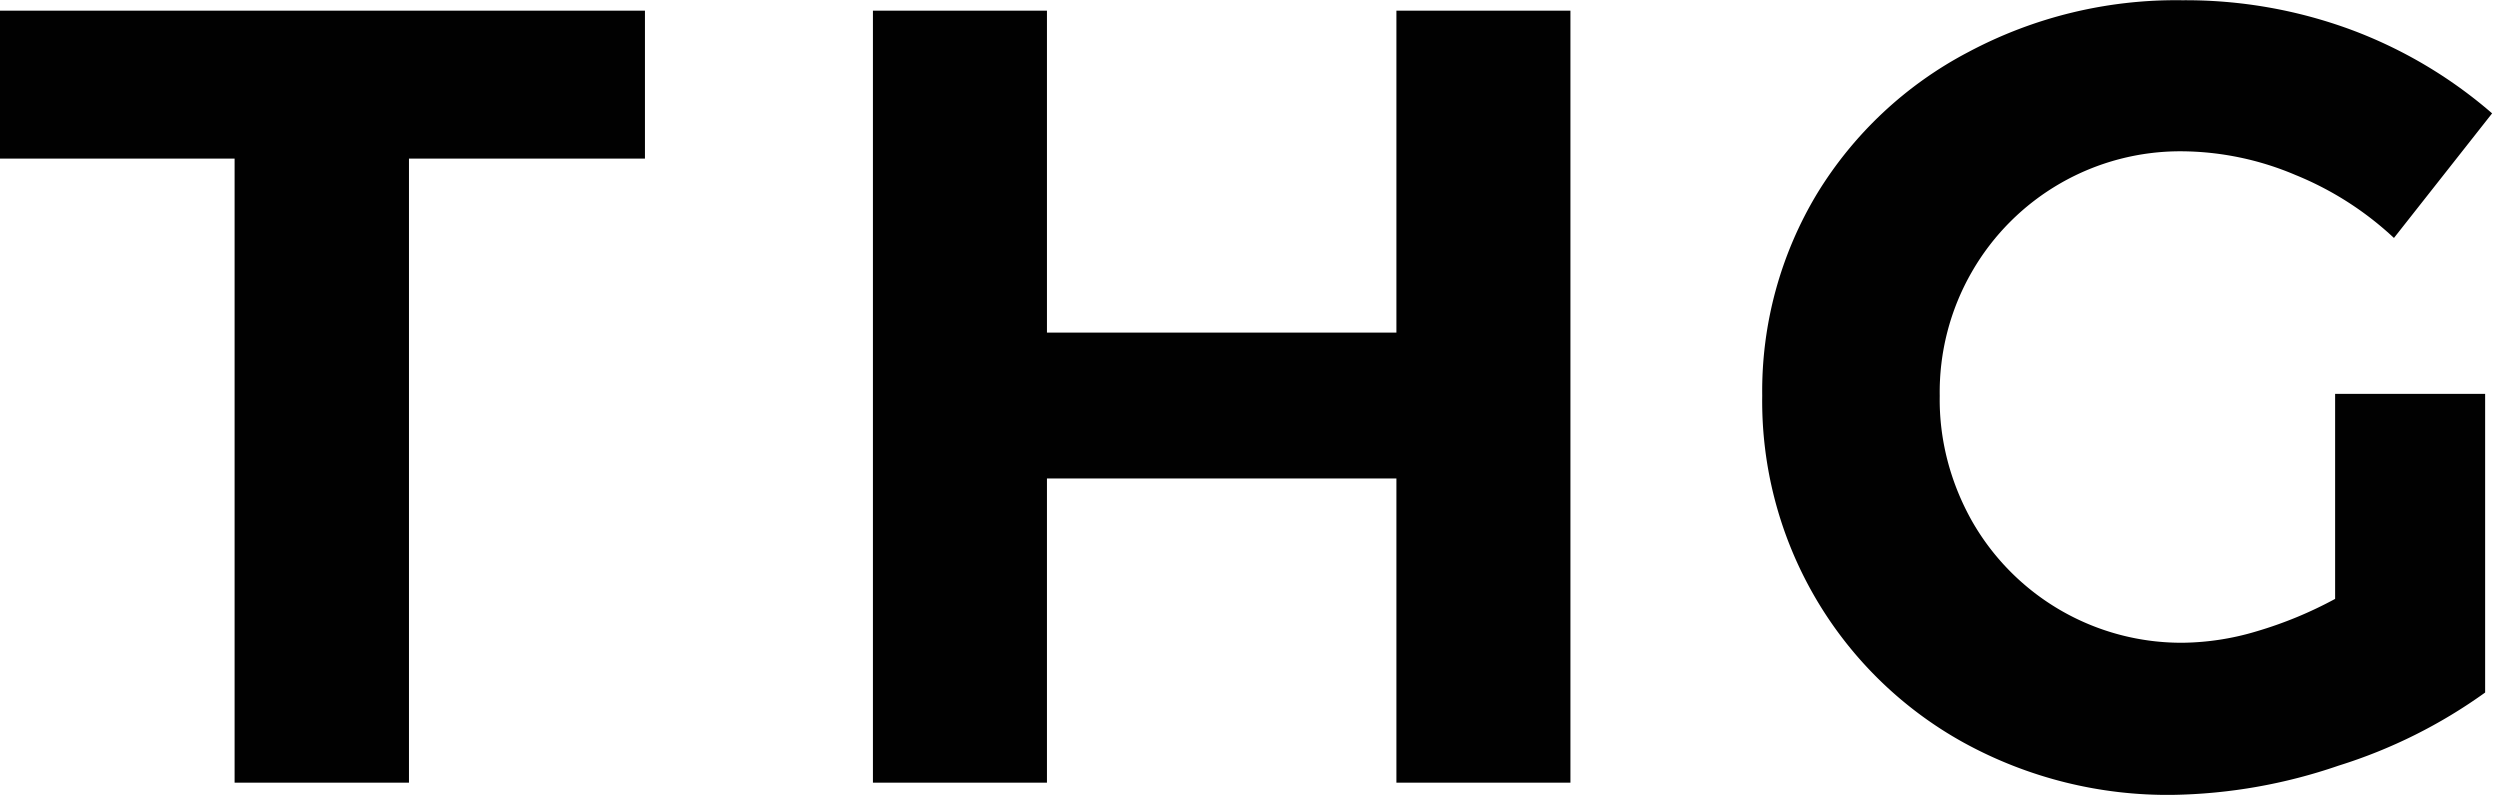
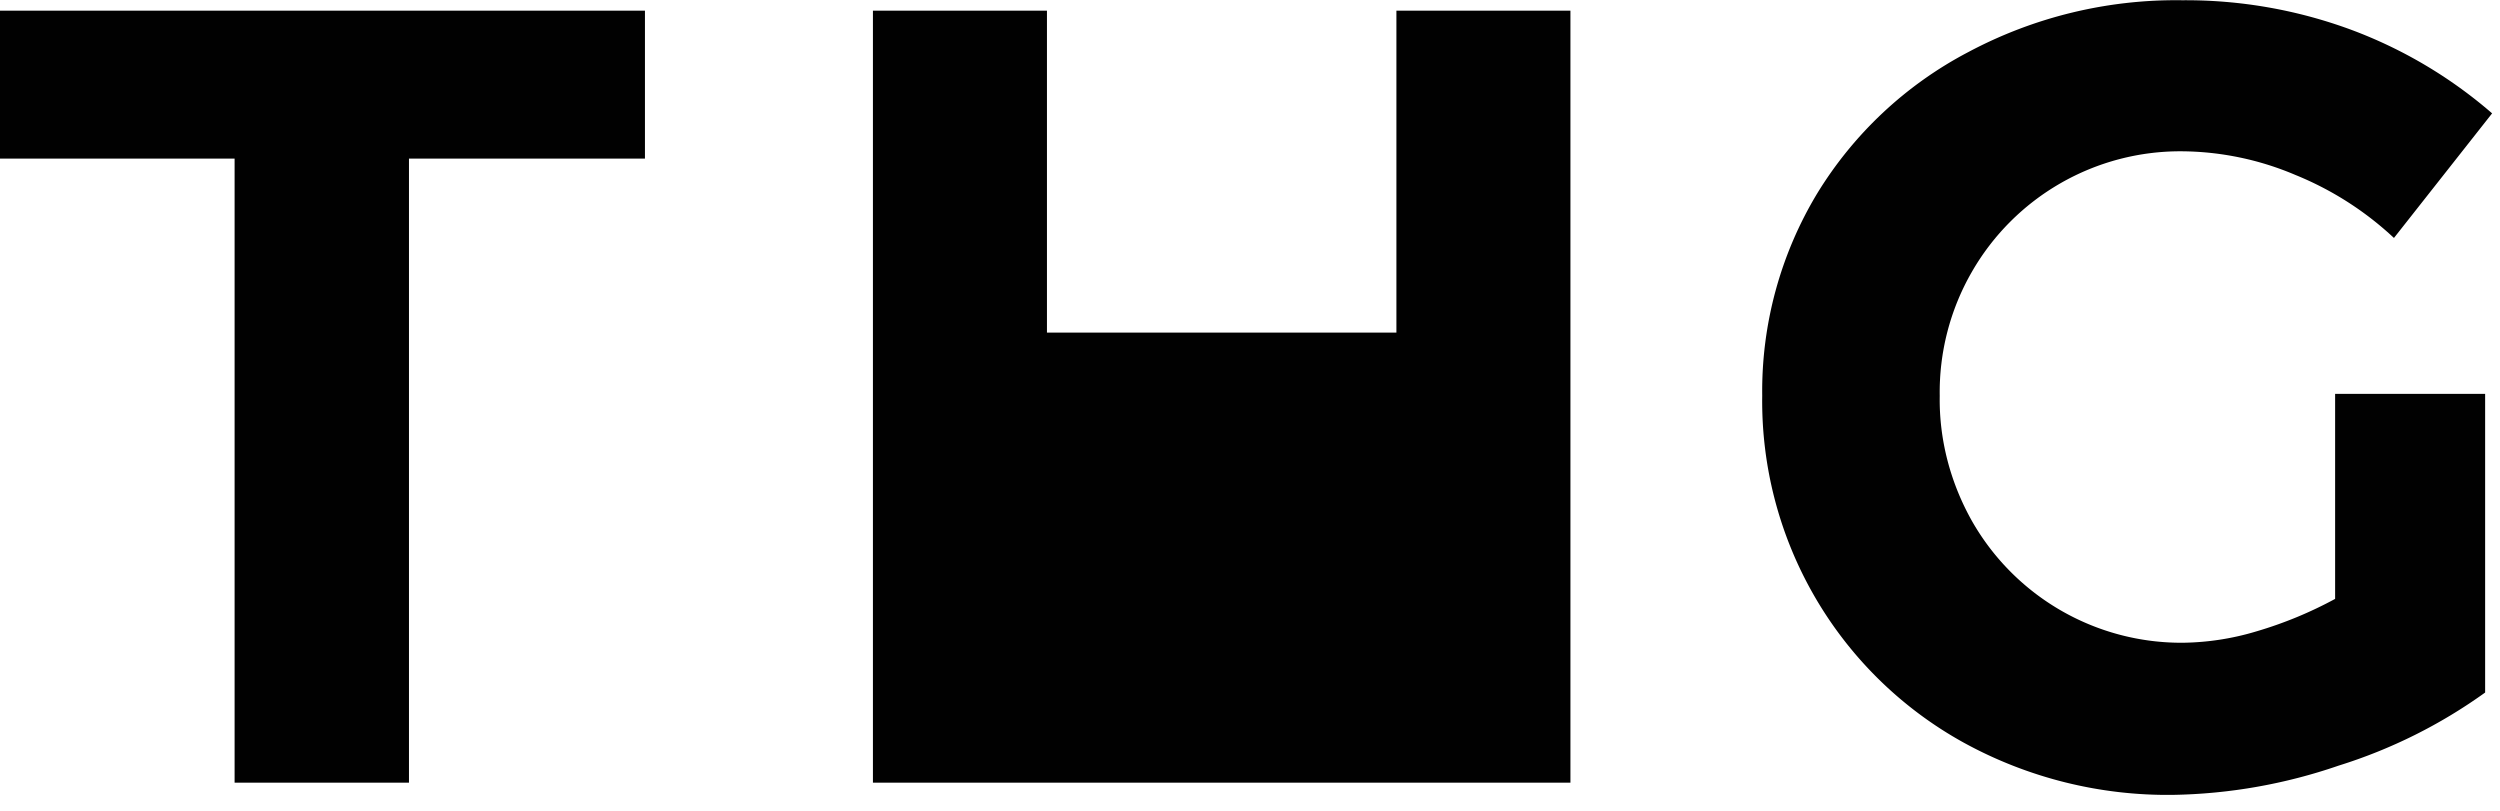
<svg xmlns="http://www.w3.org/2000/svg" fill="none" viewBox="0 0 151 49">
  <title>THG logo</title>
  <g class="thg">
-     <path fill="#010101" d="m144.594 14.373 5.929-7.526a27.76 27.76 0 0 0-8.557-5.066A28.846 28.846 0 0 0 131.812.015a26.657 26.657 0 0 0-12.929 3.132 23.44 23.44 0 0 0-9.123 8.535 23.105 23.105 0 0 0-3.322 12.214 23.56 23.56 0 0 0 12.172 20.96 25.583 25.583 0 0 0 12.656 3.154 32.304 32.304 0 0 0 9.986-1.766 30.896 30.896 0 0 0 8.85-4.415V23.79h-9.061v12.383a24.363 24.363 0 0 1-4.73 1.955c-1.45.441-2.943.673-4.457.694a14.558 14.558 0 0 1-12.739-7.337c-1.304-2.313-1.998-4.92-1.955-7.569a14.554 14.554 0 0 1 1.934-7.484 14.52 14.52 0 0 1 12.697-7.294 17.83 17.83 0 0 1 6.854 1.43 19.404 19.404 0 0 1 5.949 3.804ZM84.343 47.274h10.511V.645H84.343v19.446H63.236V.645H52.725v46.629h10.511V28.9h21.107v18.374ZM24.702 9.58h14.253V.645H0V9.58h14.17v37.694h10.532V9.58Z" class="logo-fill" />
+     <path fill="#010101" d="m144.594 14.373 5.929-7.526a27.76 27.76 0 0 0-8.557-5.066A28.846 28.846 0 0 0 131.812.015a26.657 26.657 0 0 0-12.929 3.132 23.44 23.44 0 0 0-9.123 8.535 23.105 23.105 0 0 0-3.322 12.214 23.56 23.56 0 0 0 12.172 20.96 25.583 25.583 0 0 0 12.656 3.154 32.304 32.304 0 0 0 9.986-1.766 30.896 30.896 0 0 0 8.85-4.415V23.79h-9.061v12.383a24.363 24.363 0 0 1-4.73 1.955c-1.45.441-2.943.673-4.457.694a14.558 14.558 0 0 1-12.739-7.337c-1.304-2.313-1.998-4.92-1.955-7.569a14.554 14.554 0 0 1 1.934-7.484 14.52 14.52 0 0 1 12.697-7.294 17.83 17.83 0 0 1 6.854 1.43 19.404 19.404 0 0 1 5.949 3.804ZM84.343 47.274h10.511V.645H84.343v19.446H63.236V.645H52.725v46.629h10.511V28.9v18.374ZM24.702 9.58h14.253V.645H0V9.58h14.17v37.694h10.532V9.58Z" class="logo-fill" />
  </g>
</svg>